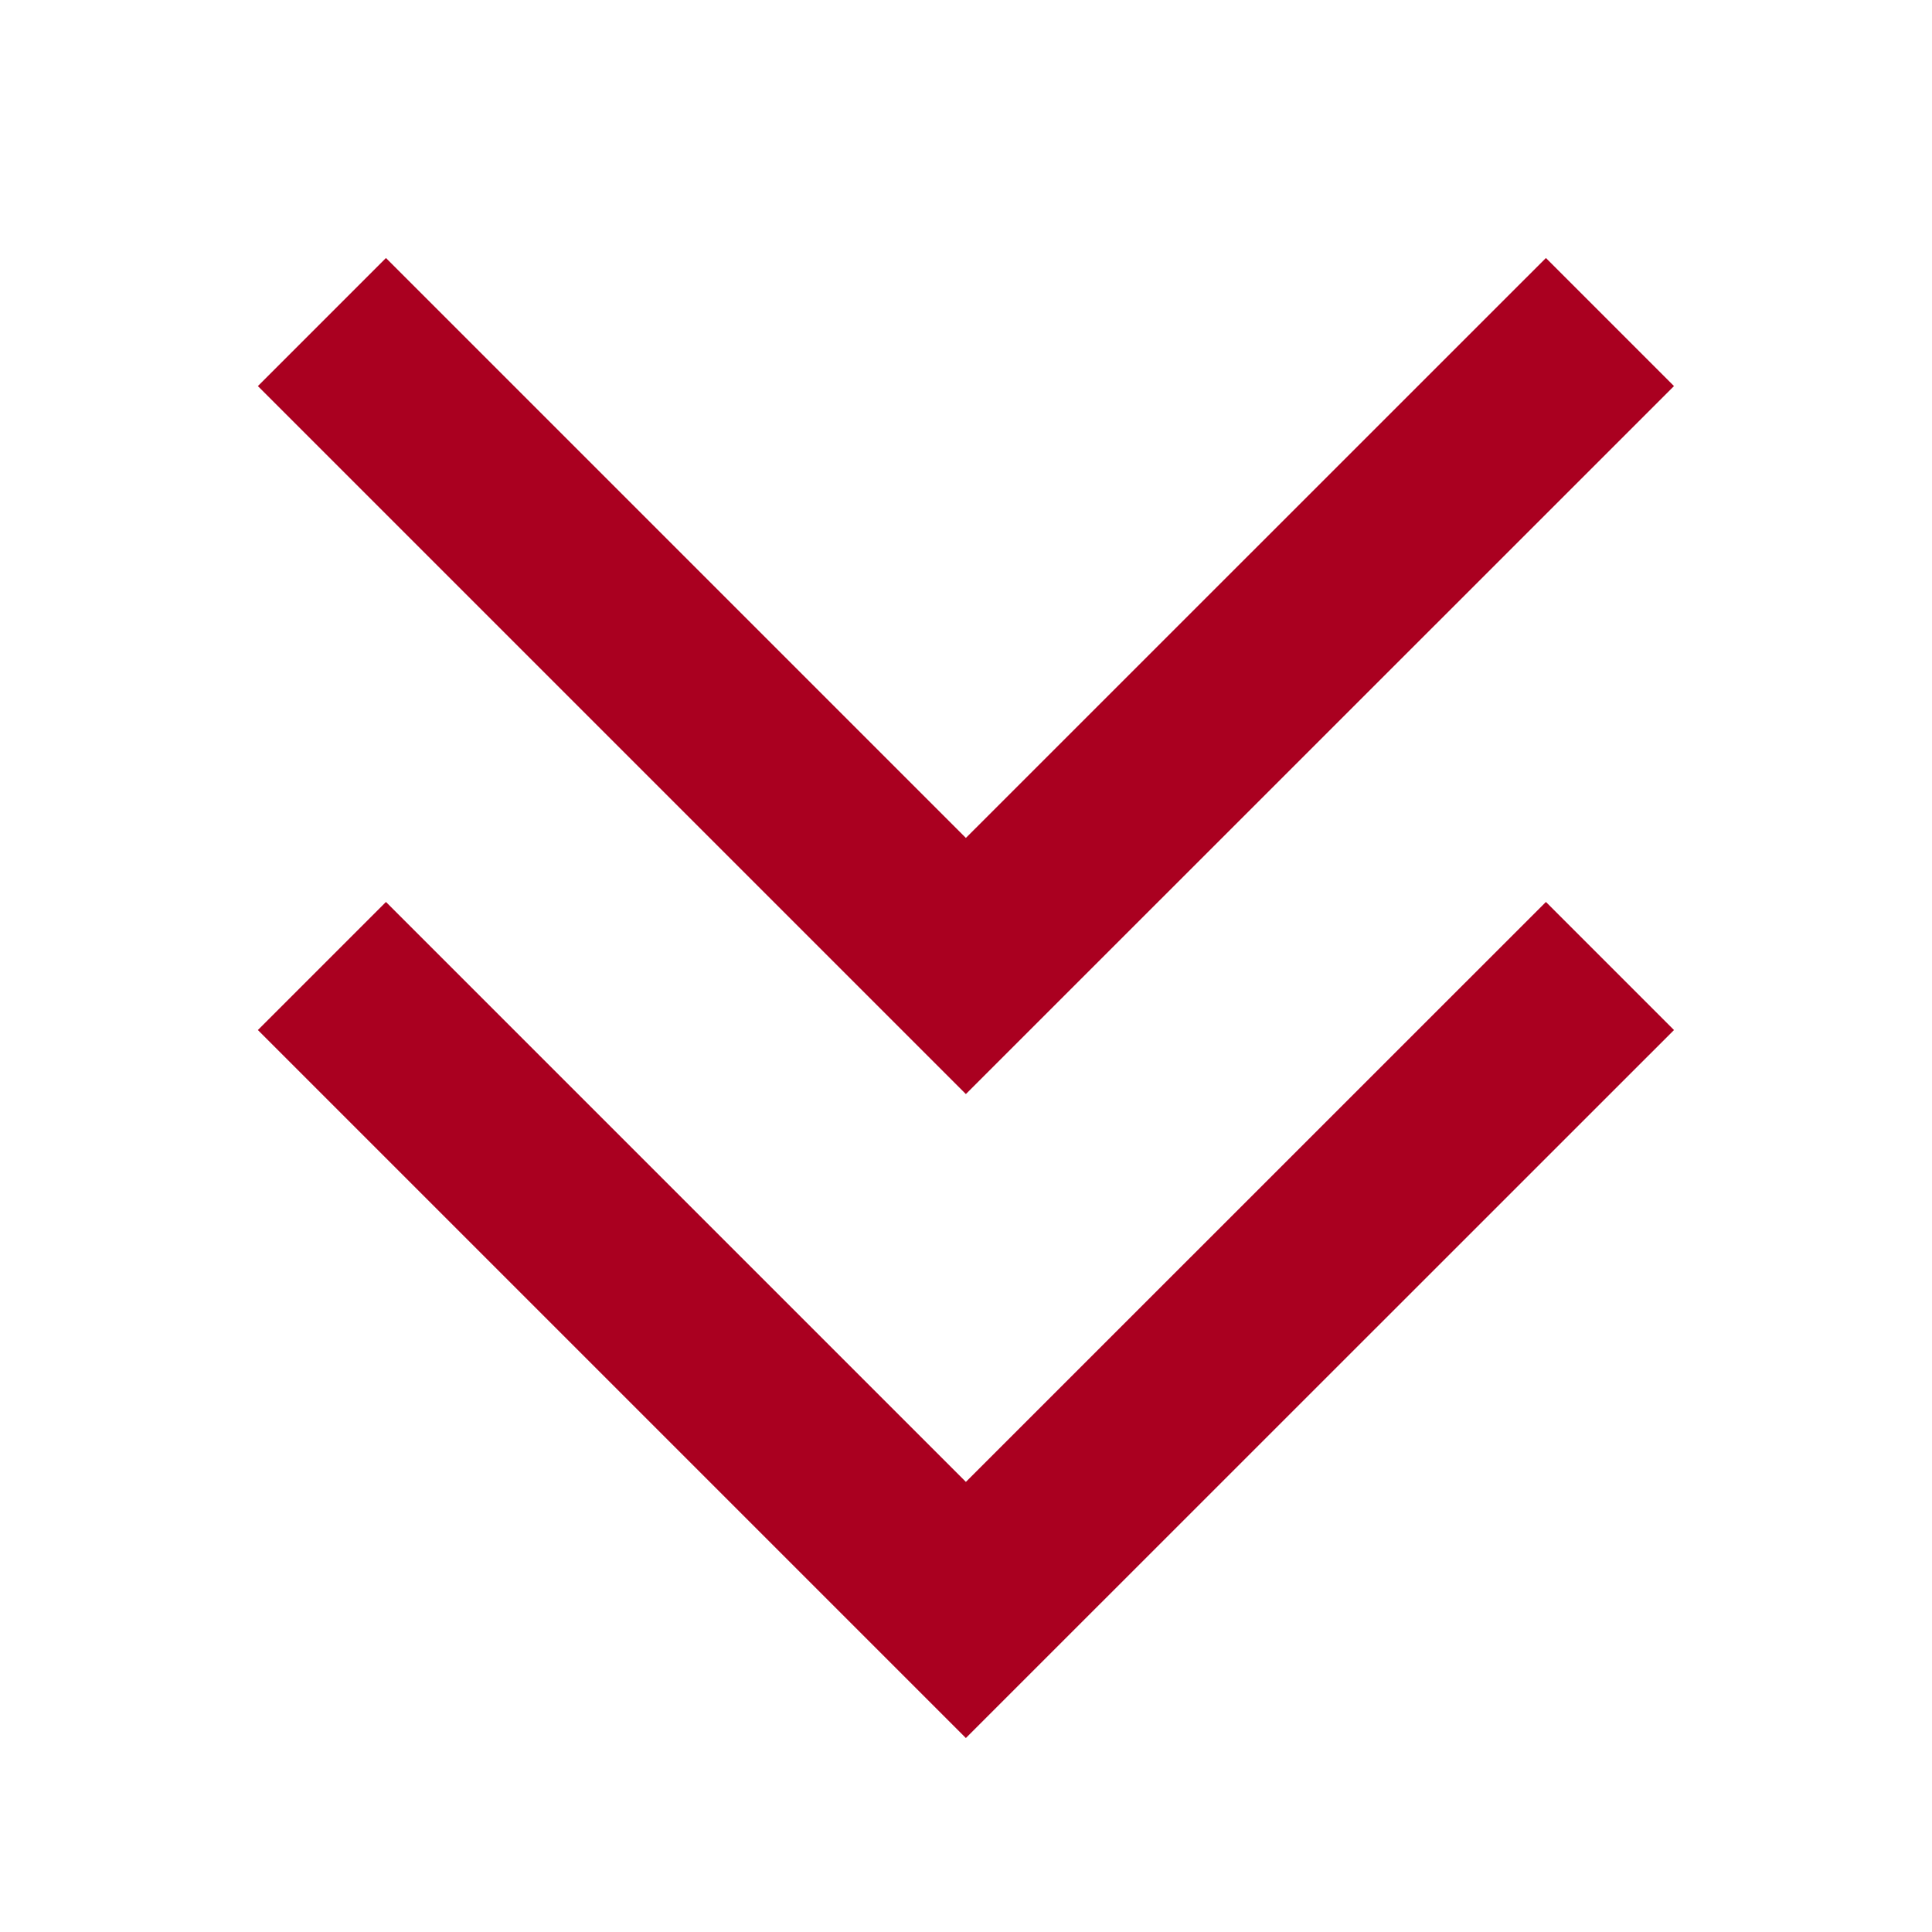
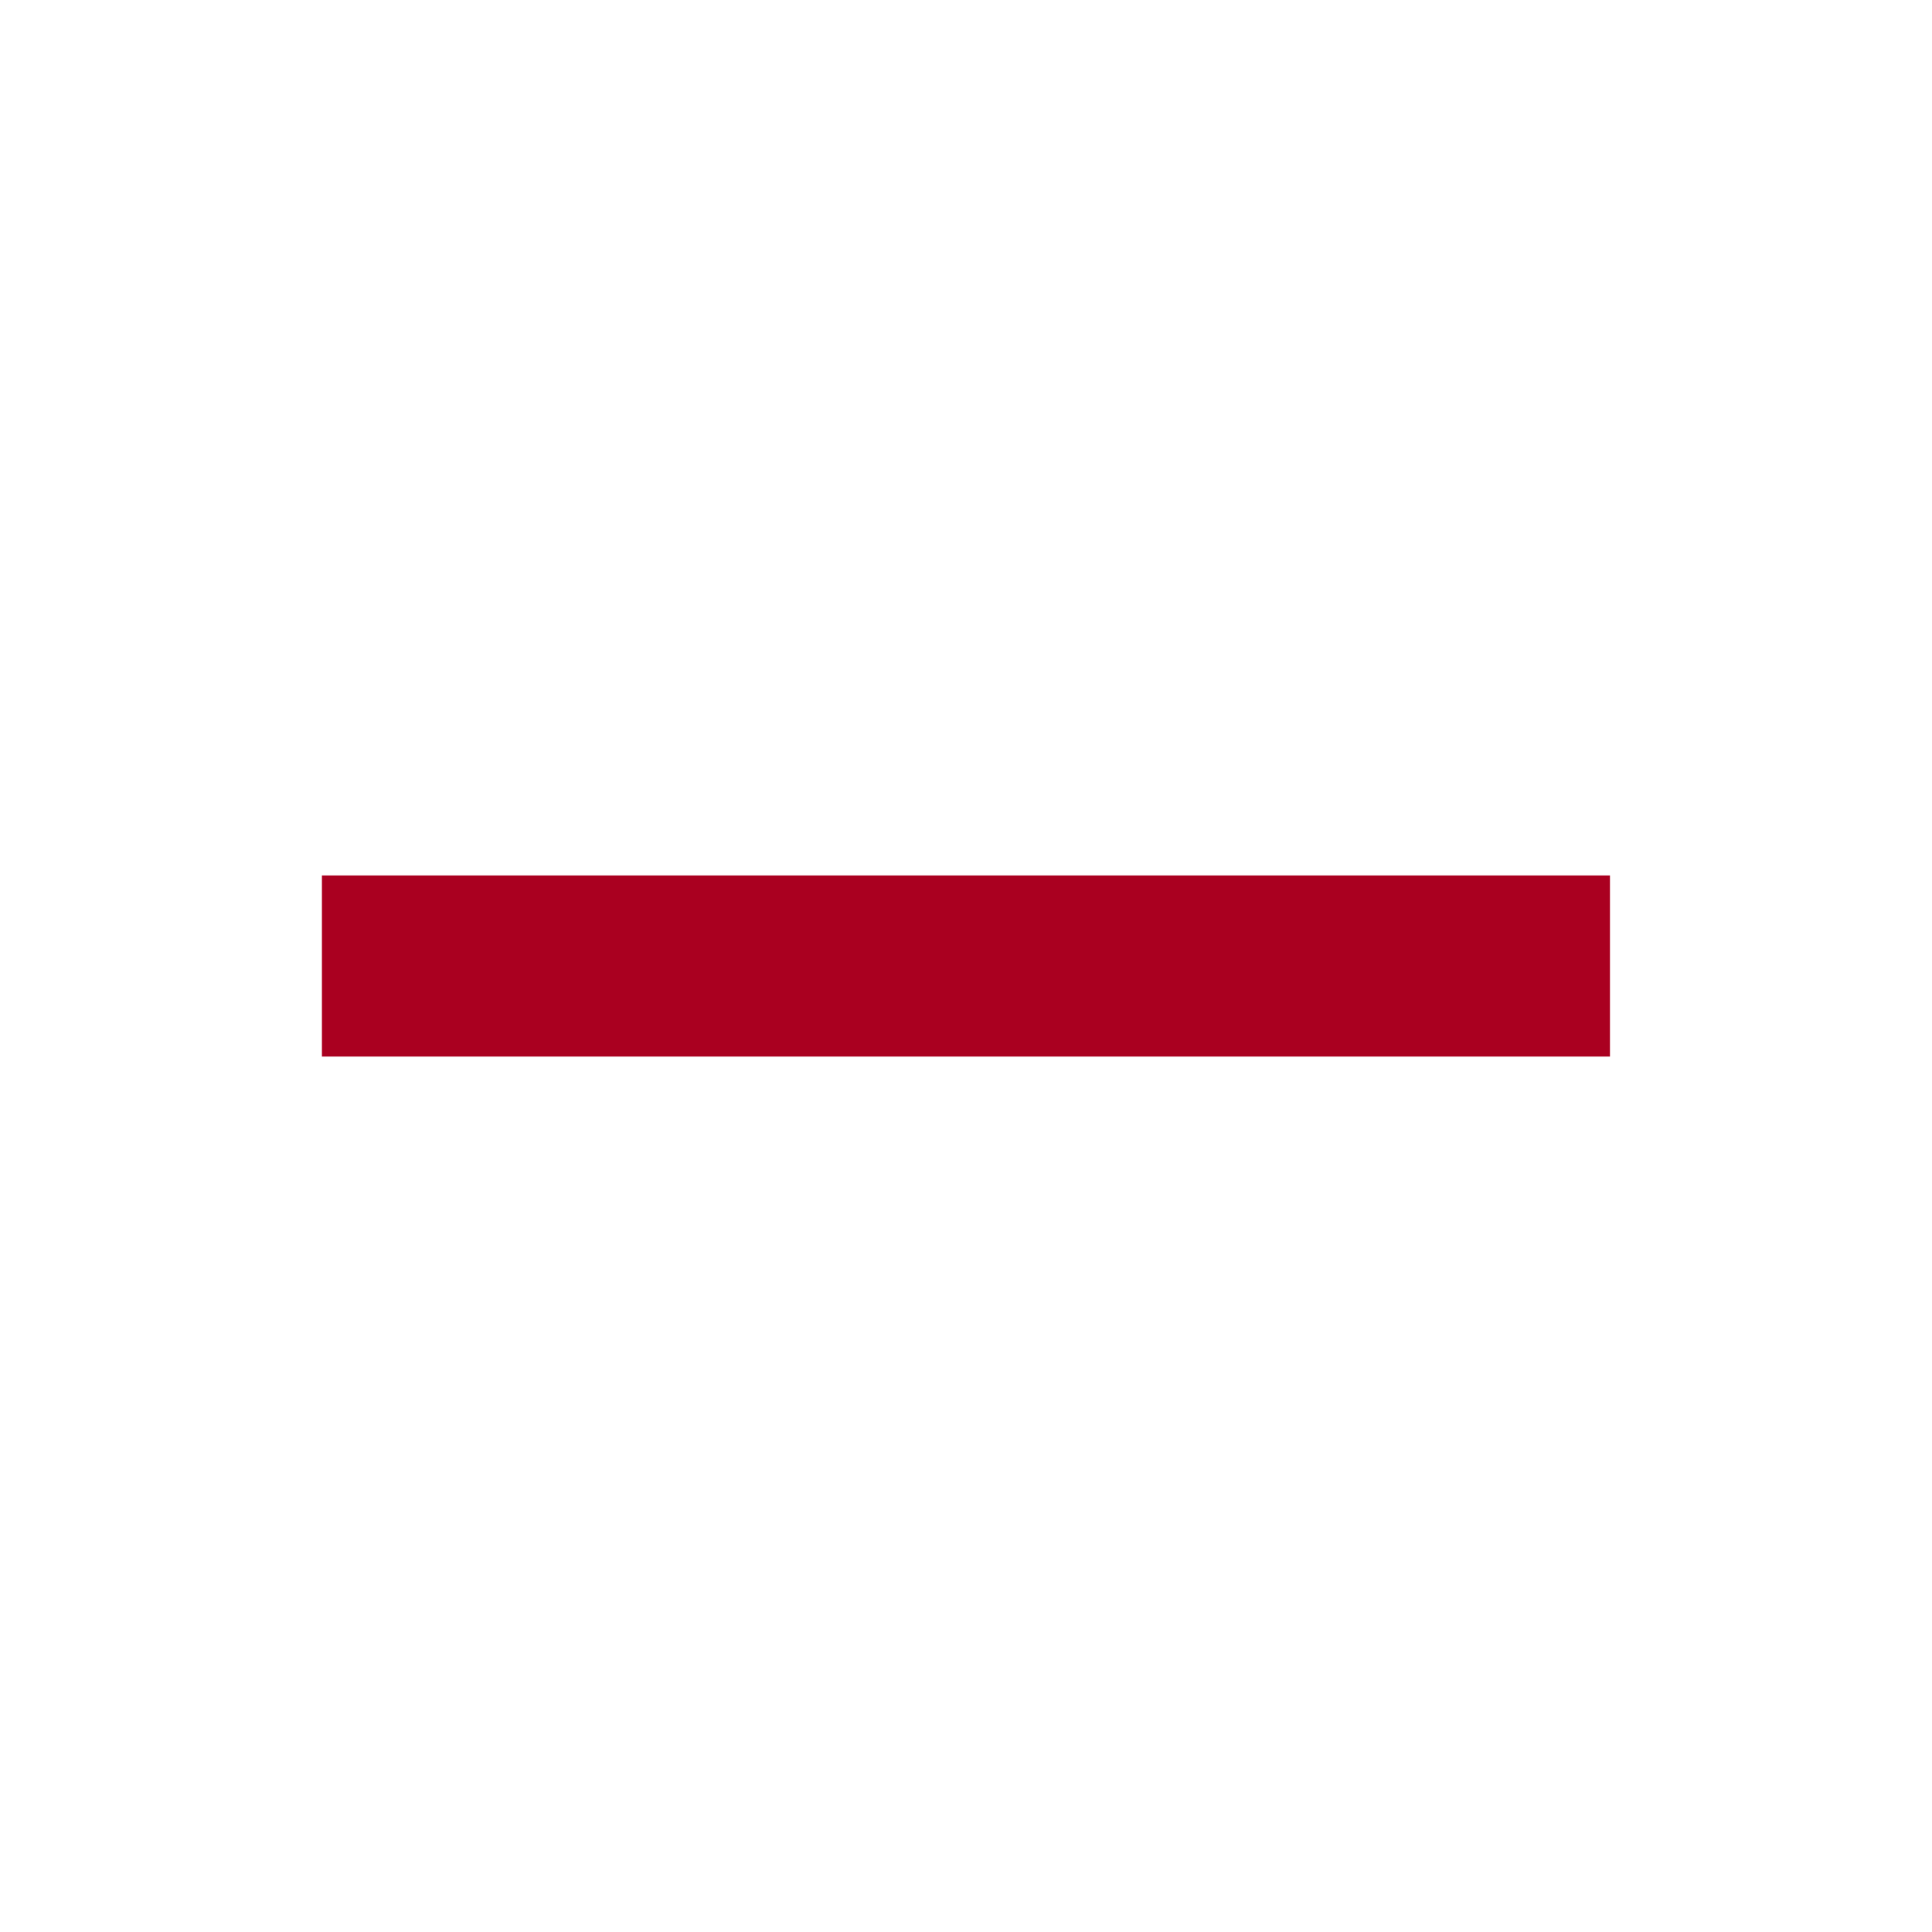
<svg xmlns="http://www.w3.org/2000/svg" width="16" height="16" viewBox="0 0 16 16" fill="none">
-   <path d="M2.666 2.667L7.999 8L13.333 2.667" stroke="#AA0020" stroke-width="1.5" />
-   <path d="M2.666 8L7.999 13.333L13.333 8" stroke="#AA0020" stroke-width="1.5" />
+   <path d="M2.666 8L13.333 8" stroke="#AA0020" stroke-width="1.5" />
</svg>